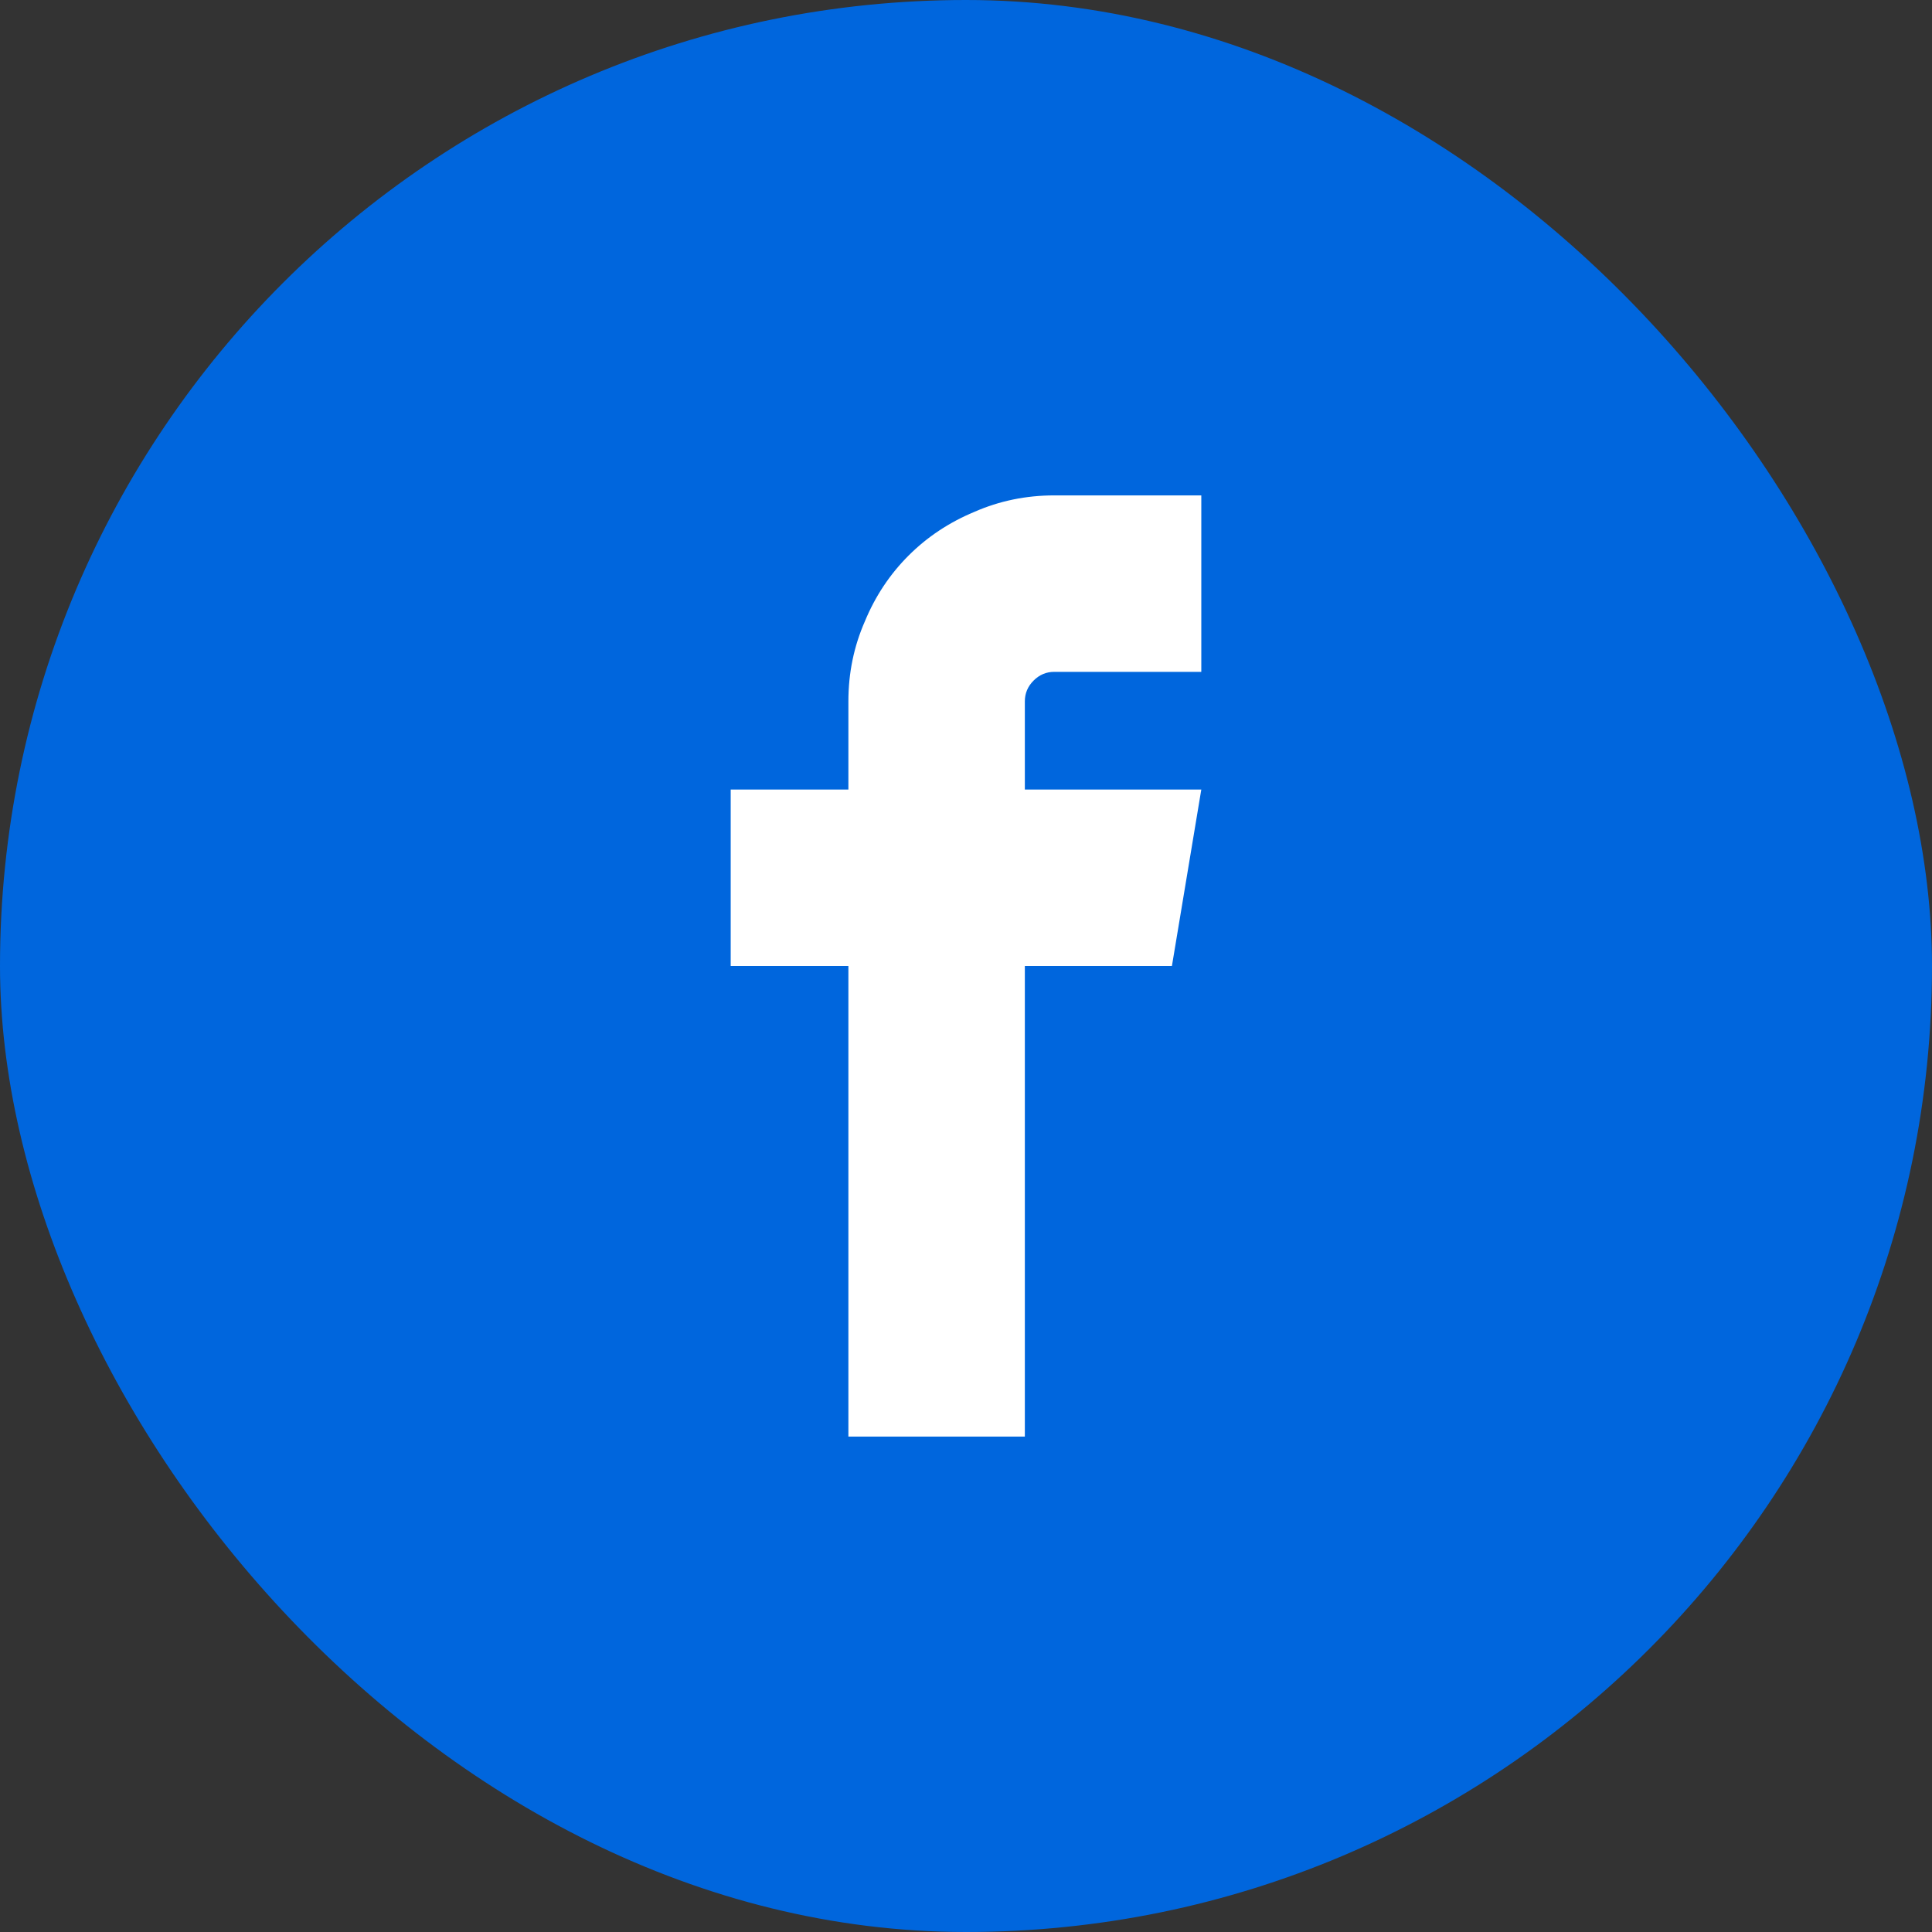
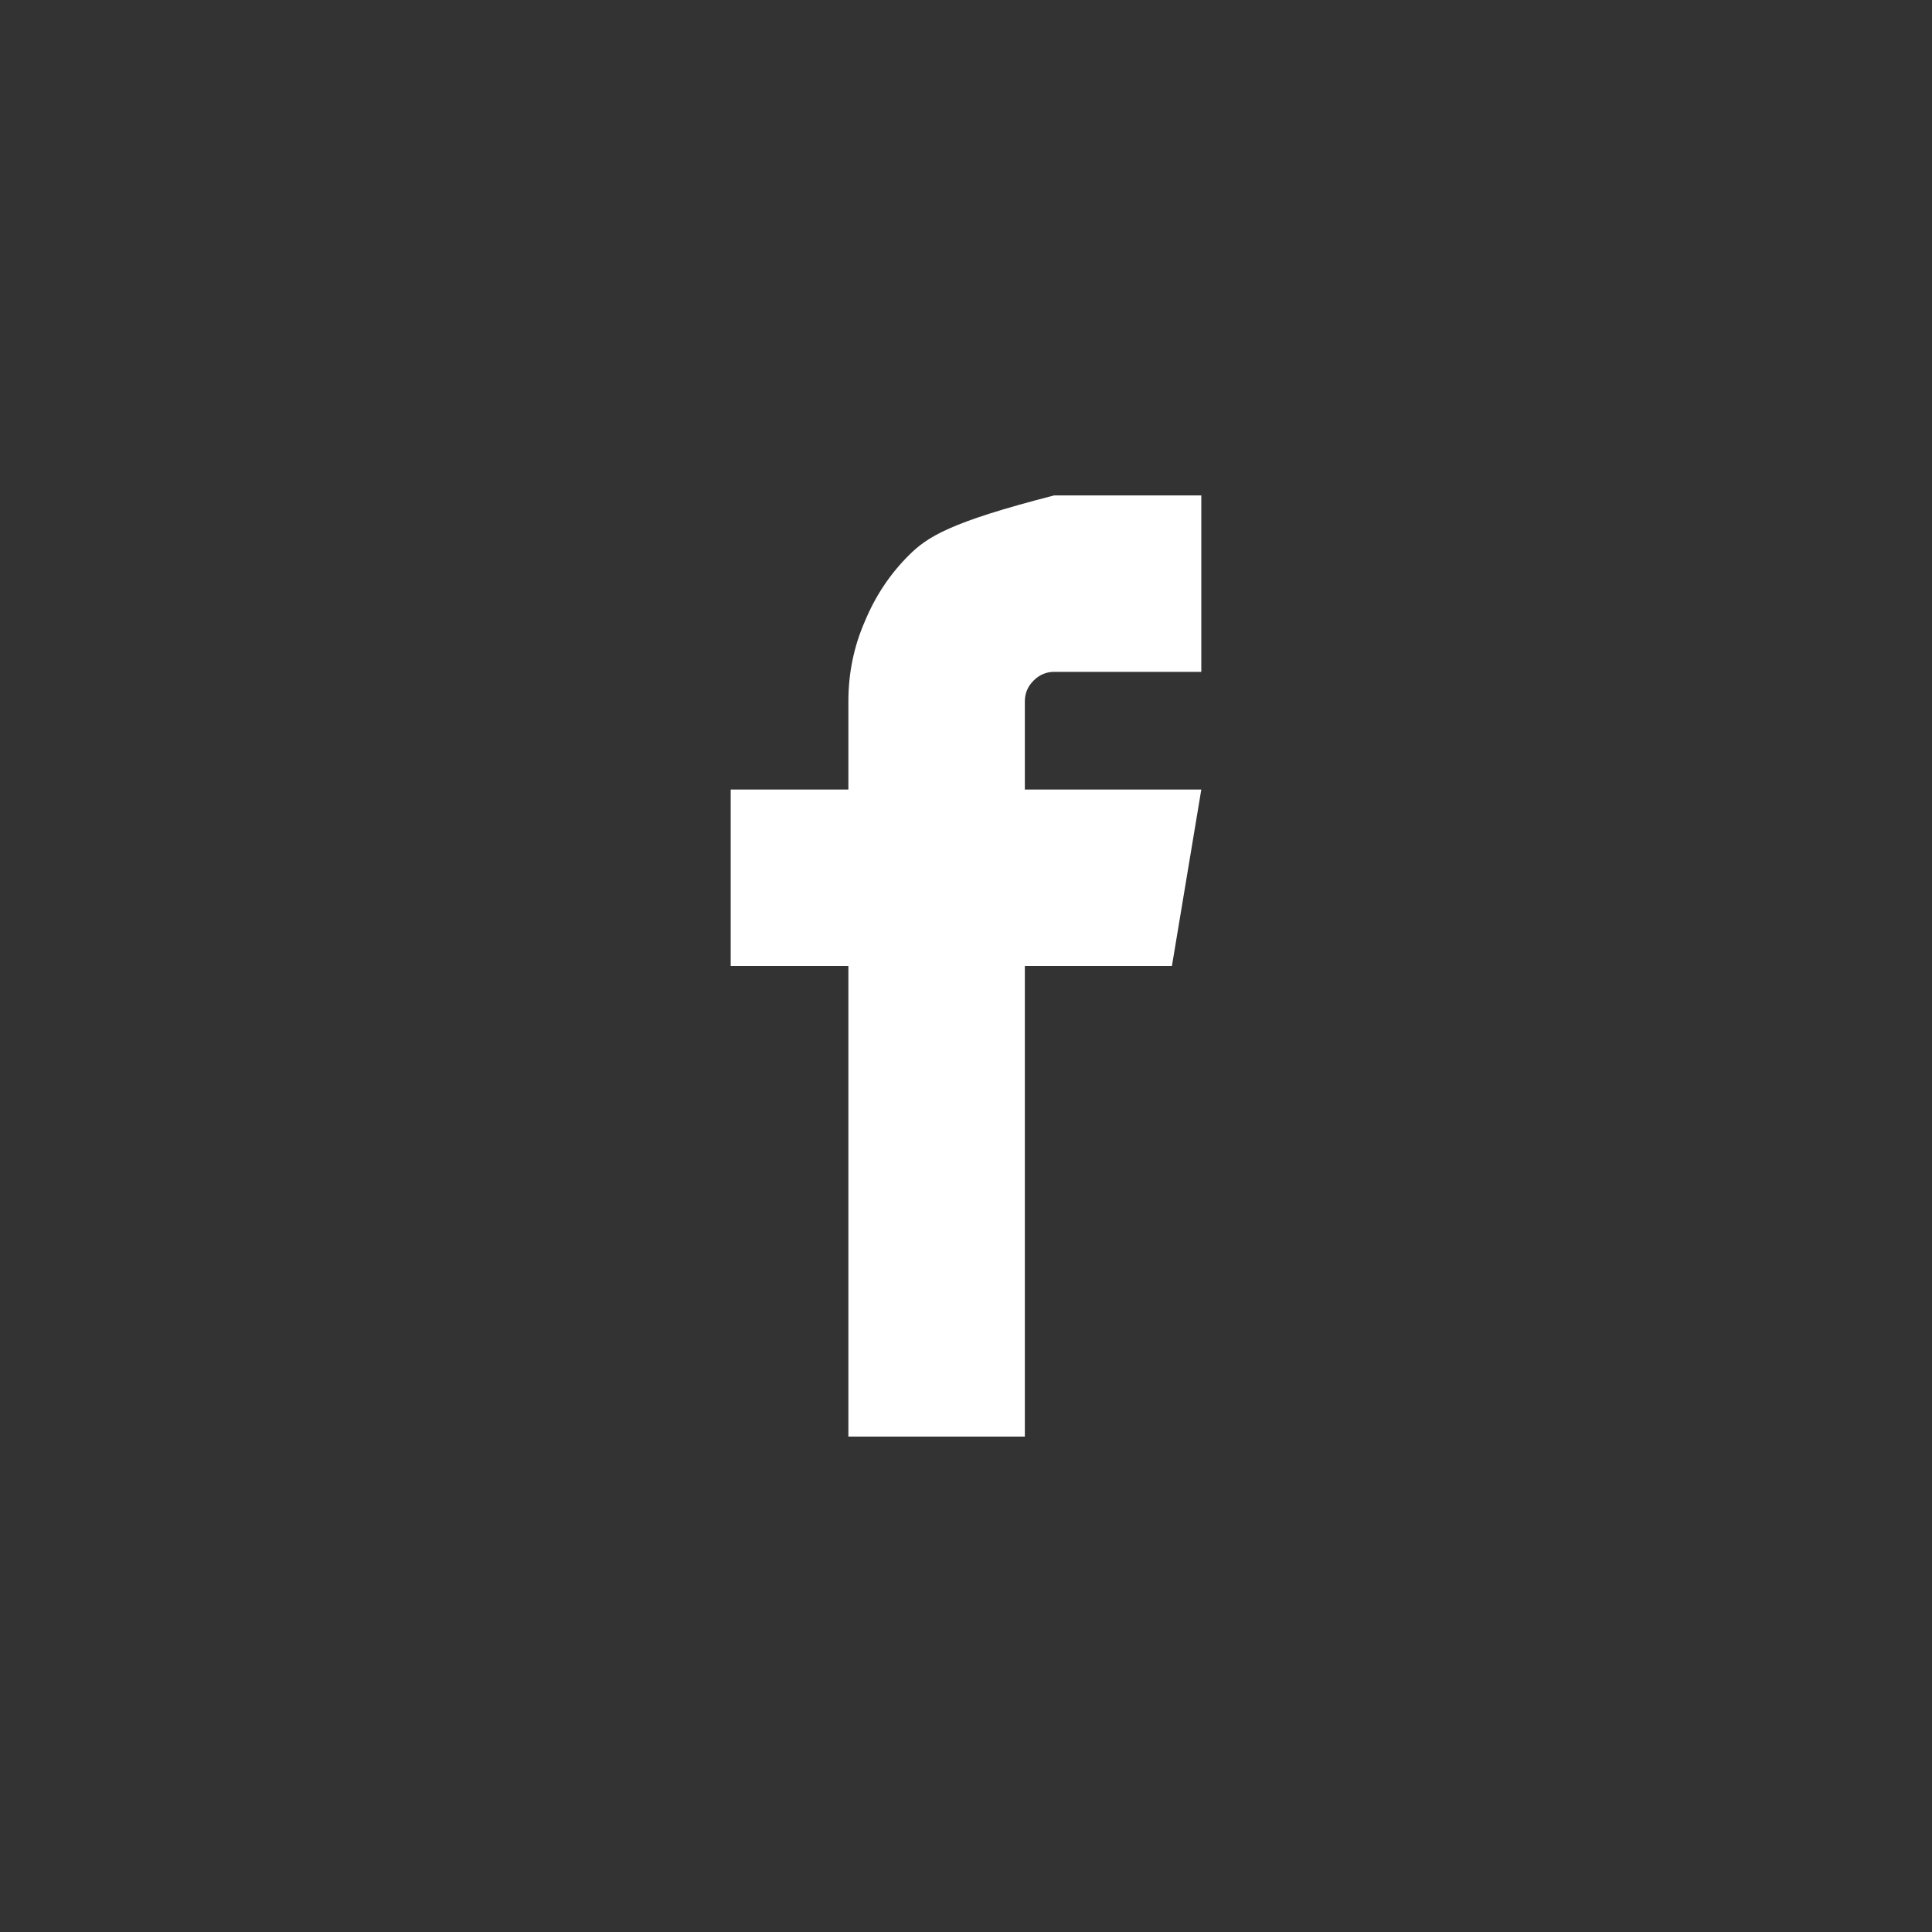
<svg xmlns="http://www.w3.org/2000/svg" width="24" height="24" viewBox="0 0 24 24" fill="none">
  <rect x="0" y="0" width="24" height="24" fill="#333333" stroke="none" />
-   <rect width="24" height="24" rx="12" fill="#0066DD" />
-   <path d="M13.096 8.346H14.923V6.154H13.096C12.746 6.154 12.415 6.222 12.103 6.359C11.791 6.489 11.518 6.67 11.286 6.902C11.054 7.134 10.873 7.406 10.744 7.718C10.607 8.03 10.539 8.361 10.539 8.712V9.808H9.077V12H10.539V17.846H12.731V12H14.558L14.923 9.808H12.731V8.712C12.731 8.613 12.767 8.527 12.839 8.455C12.912 8.382 12.997 8.346 13.096 8.346Z" fill="white" />
+   <path d="M13.096 8.346H14.923V6.154H13.096C11.791 6.489 11.518 6.67 11.286 6.902C11.054 7.134 10.873 7.406 10.744 7.718C10.607 8.03 10.539 8.361 10.539 8.712V9.808H9.077V12H10.539V17.846H12.731V12H14.558L14.923 9.808H12.731V8.712C12.731 8.613 12.767 8.527 12.839 8.455C12.912 8.382 12.997 8.346 13.096 8.346Z" fill="white" />
</svg>